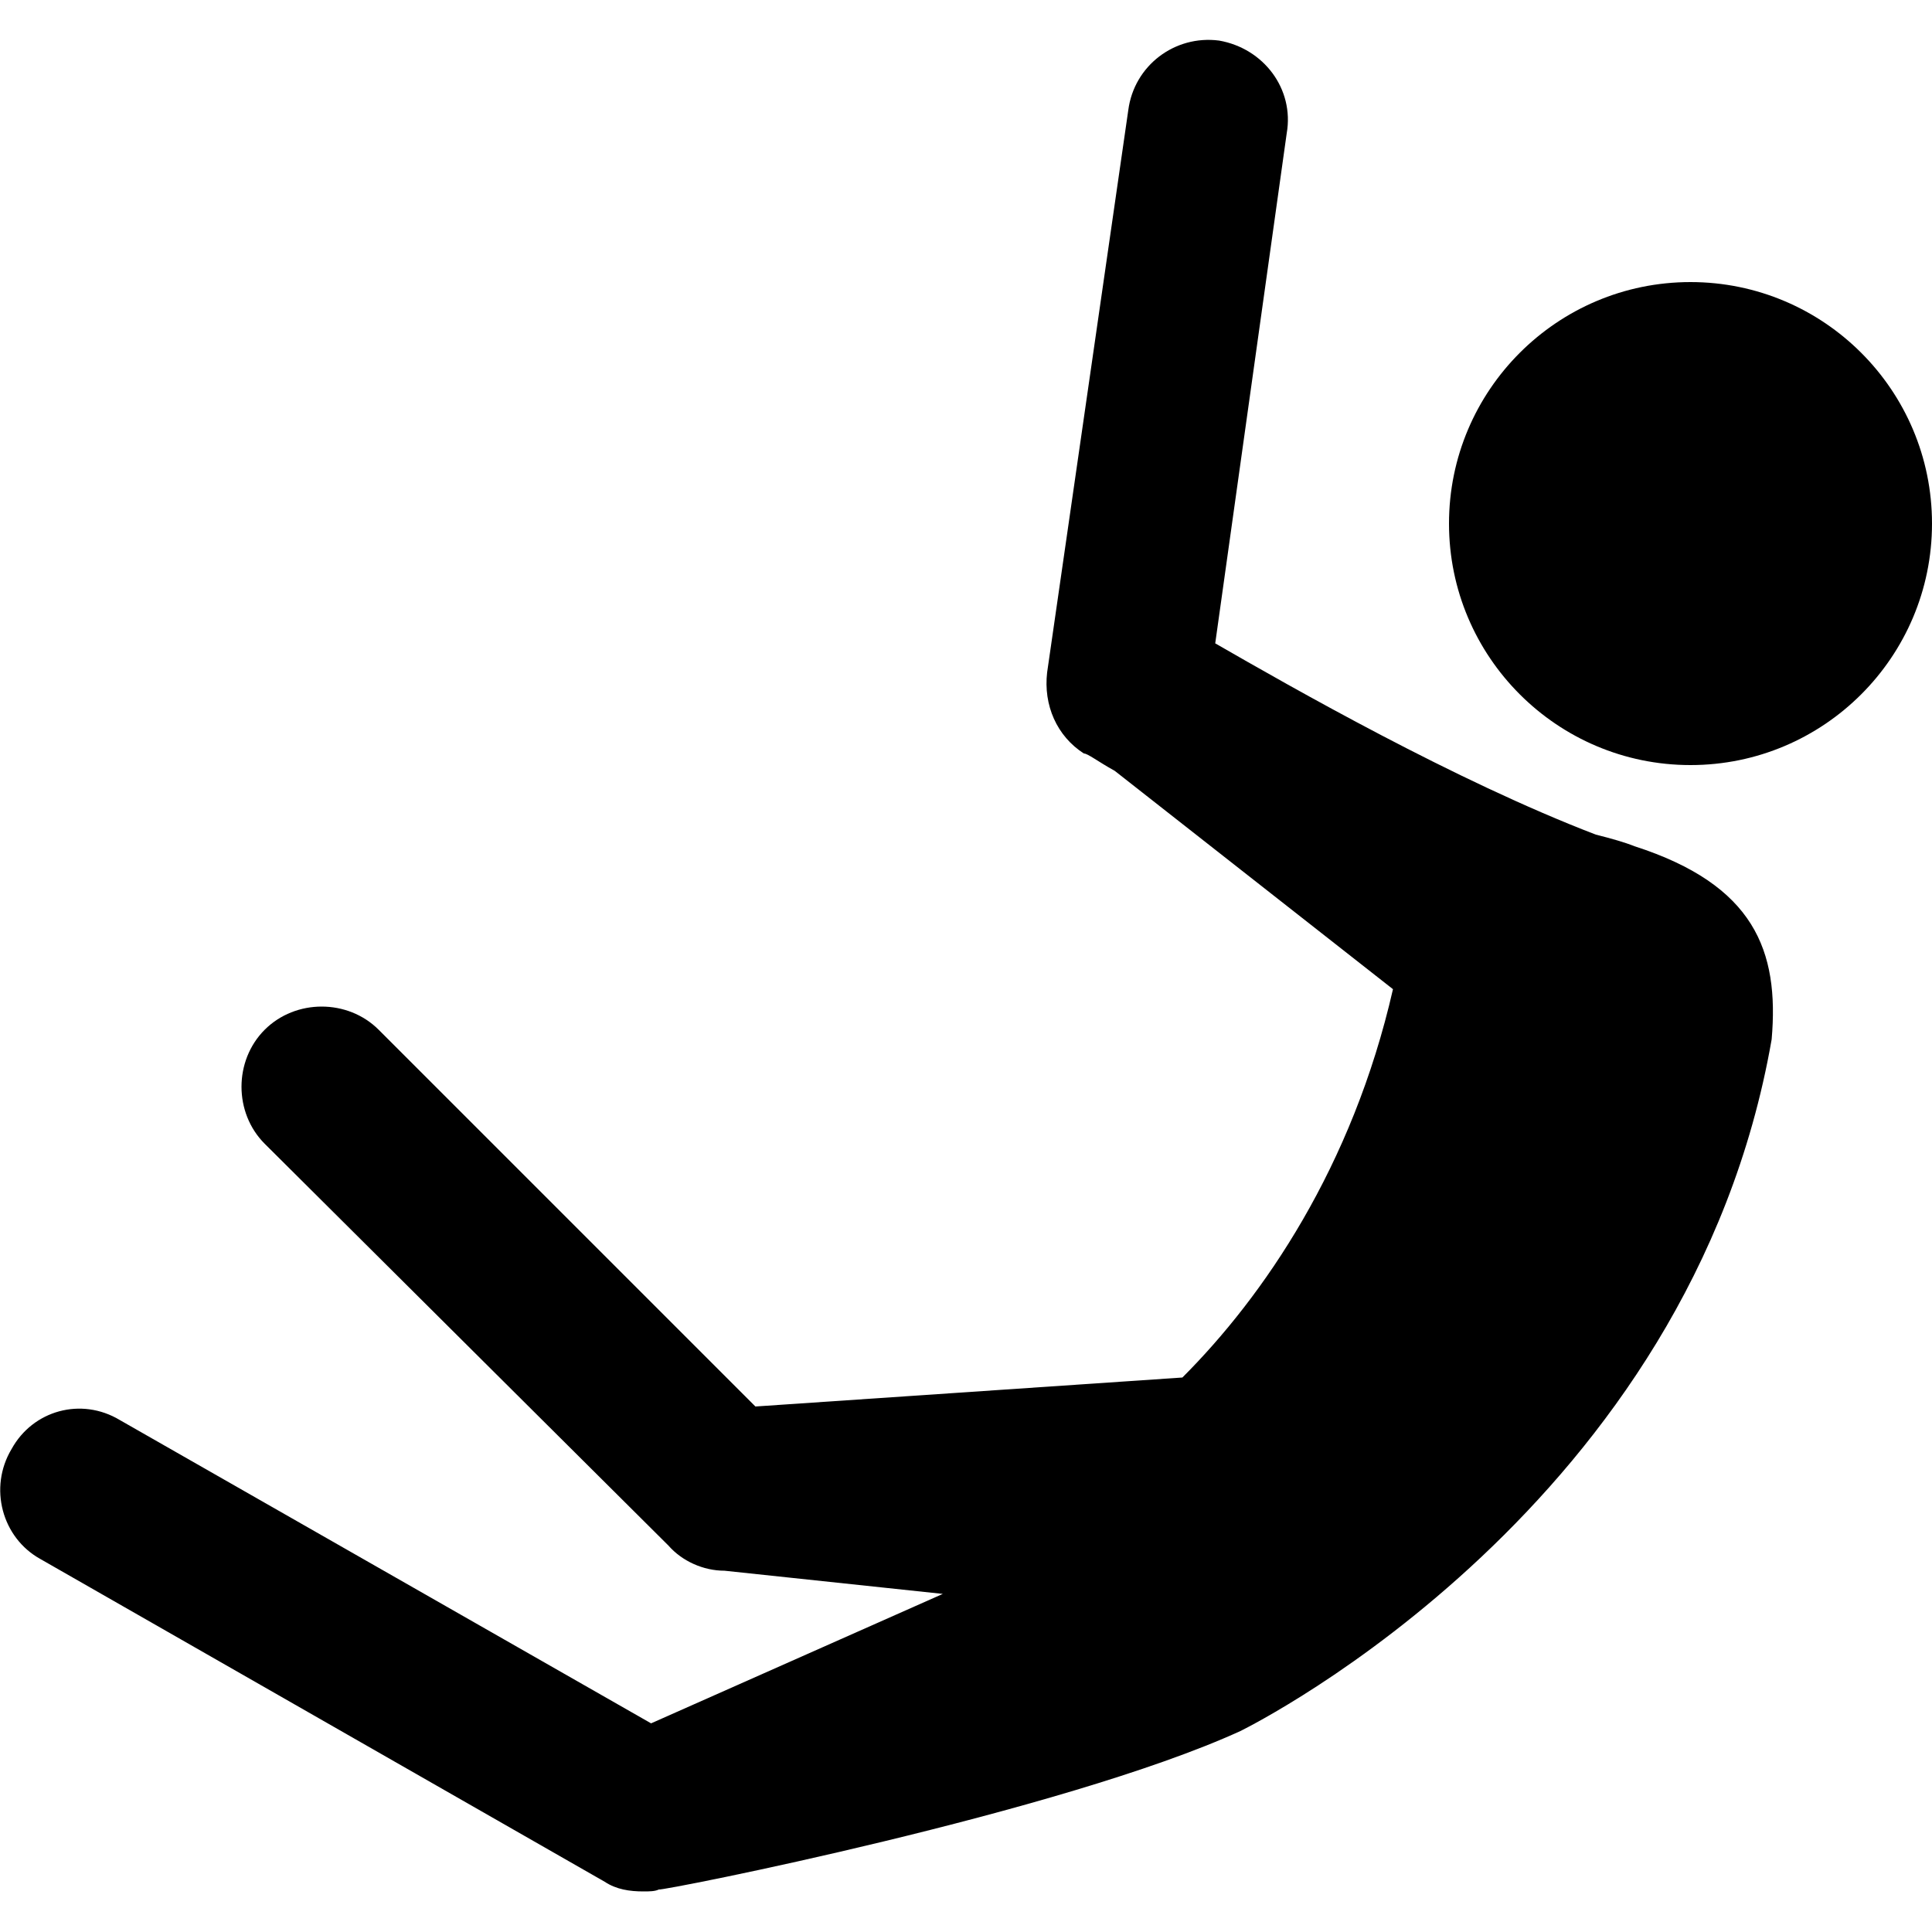
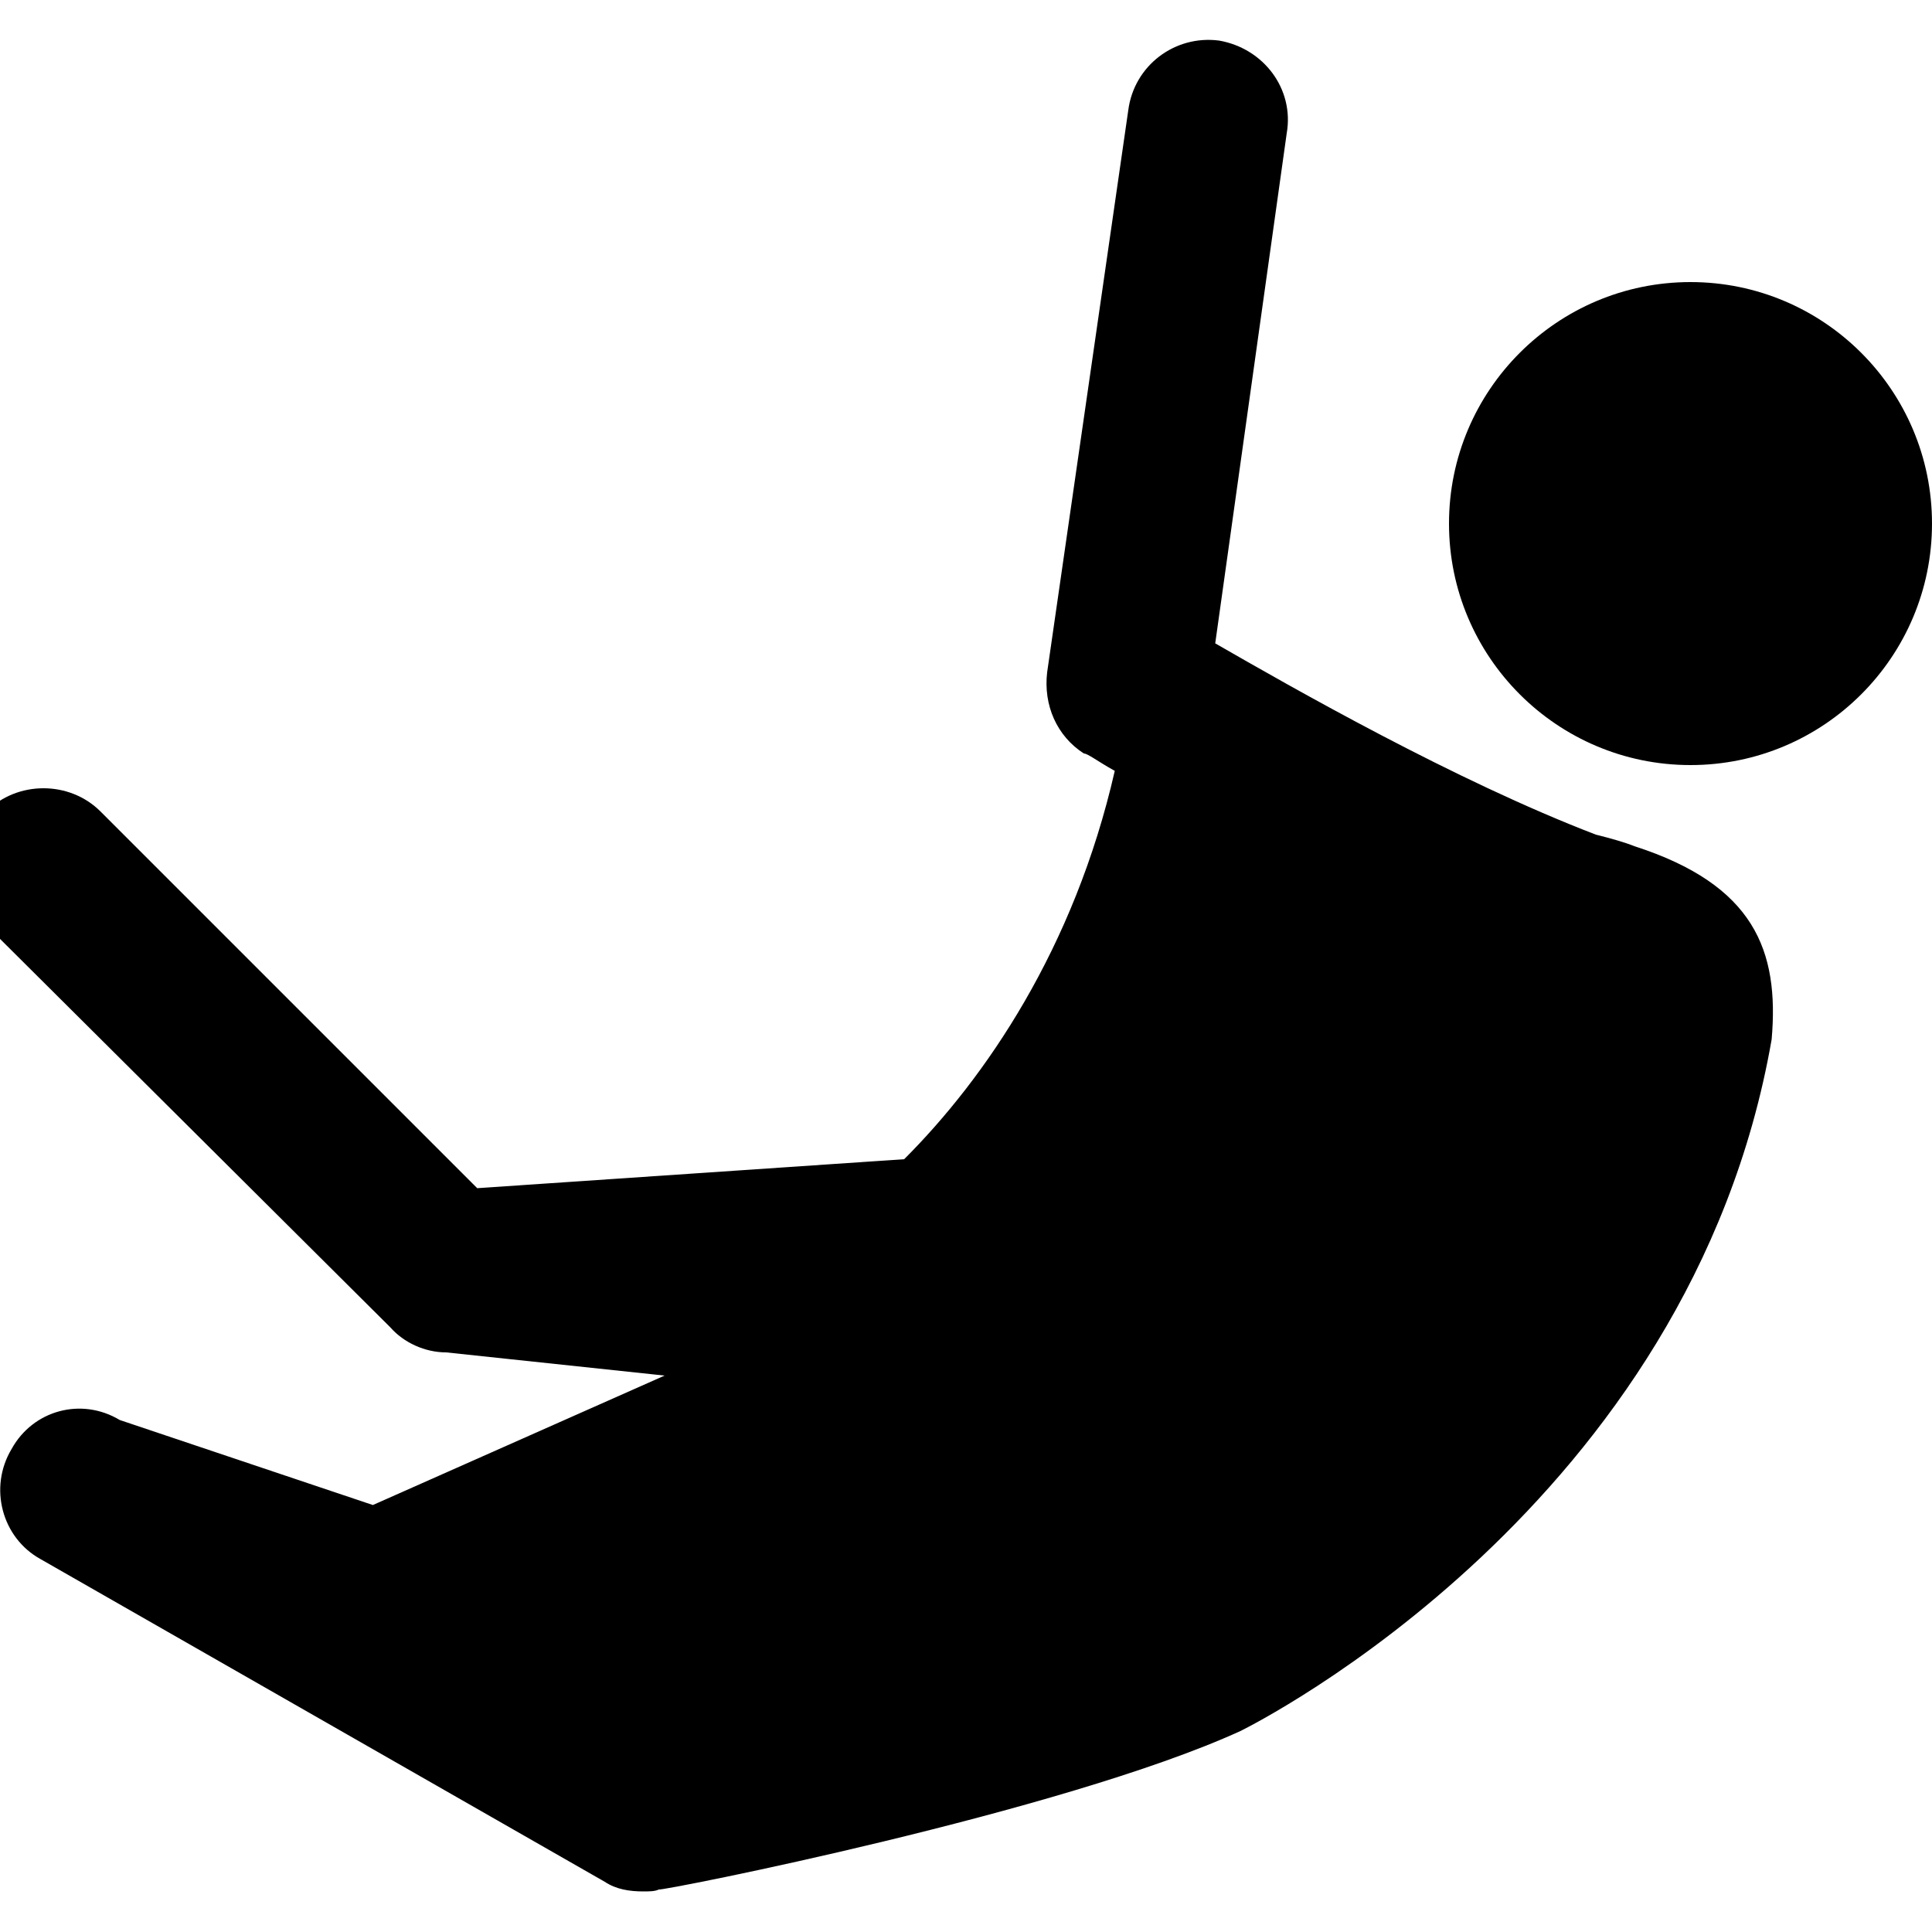
<svg xmlns="http://www.w3.org/2000/svg" width="64" height="64" viewBox="0 0 1000 1000">
-   <path d="M1000 271c0 69-56 125-125 125s-125-56-125-125 56-125 125-125 125 56 125 125zM846 438c-5-2-12-4-20-6-73-28-157-76-197-99l37-264c4-23-12-44-35-48-23-3-44 13-47 36l-42 291c-2 17 5 33 19 42 2 0 7 4 16 9l144 113c-21 92-67 159-109 201l-221 15-195-195c-16-16-43-16-59 0s-16 43 0 59l209 208c7 8 18 13 29 13l113 12-151 67L62 735c-20-12-45-5-56 15-12 20-5 46 15 57l292 167c6 4 13 5 20 5 3 0 6 0 8-1 1 1 209-40 301-82 8-4 233-117 275-358 4-46-9-80-71-100z" />
+   <path d="M1000 271c0 69-56 125-125 125s-125-56-125-125 56-125 125-125 125 56 125 125zM846 438c-5-2-12-4-20-6-73-28-157-76-197-99l37-264c4-23-12-44-35-48-23-3-44 13-47 36l-42 291c-2 17 5 33 19 42 2 0 7 4 16 9c-21 92-67 159-109 201l-221 15-195-195c-16-16-43-16-59 0s-16 43 0 59l209 208c7 8 18 13 29 13l113 12-151 67L62 735c-20-12-45-5-56 15-12 20-5 46 15 57l292 167c6 4 13 5 20 5 3 0 6 0 8-1 1 1 209-40 301-82 8-4 233-117 275-358 4-46-9-80-71-100z" />
</svg>